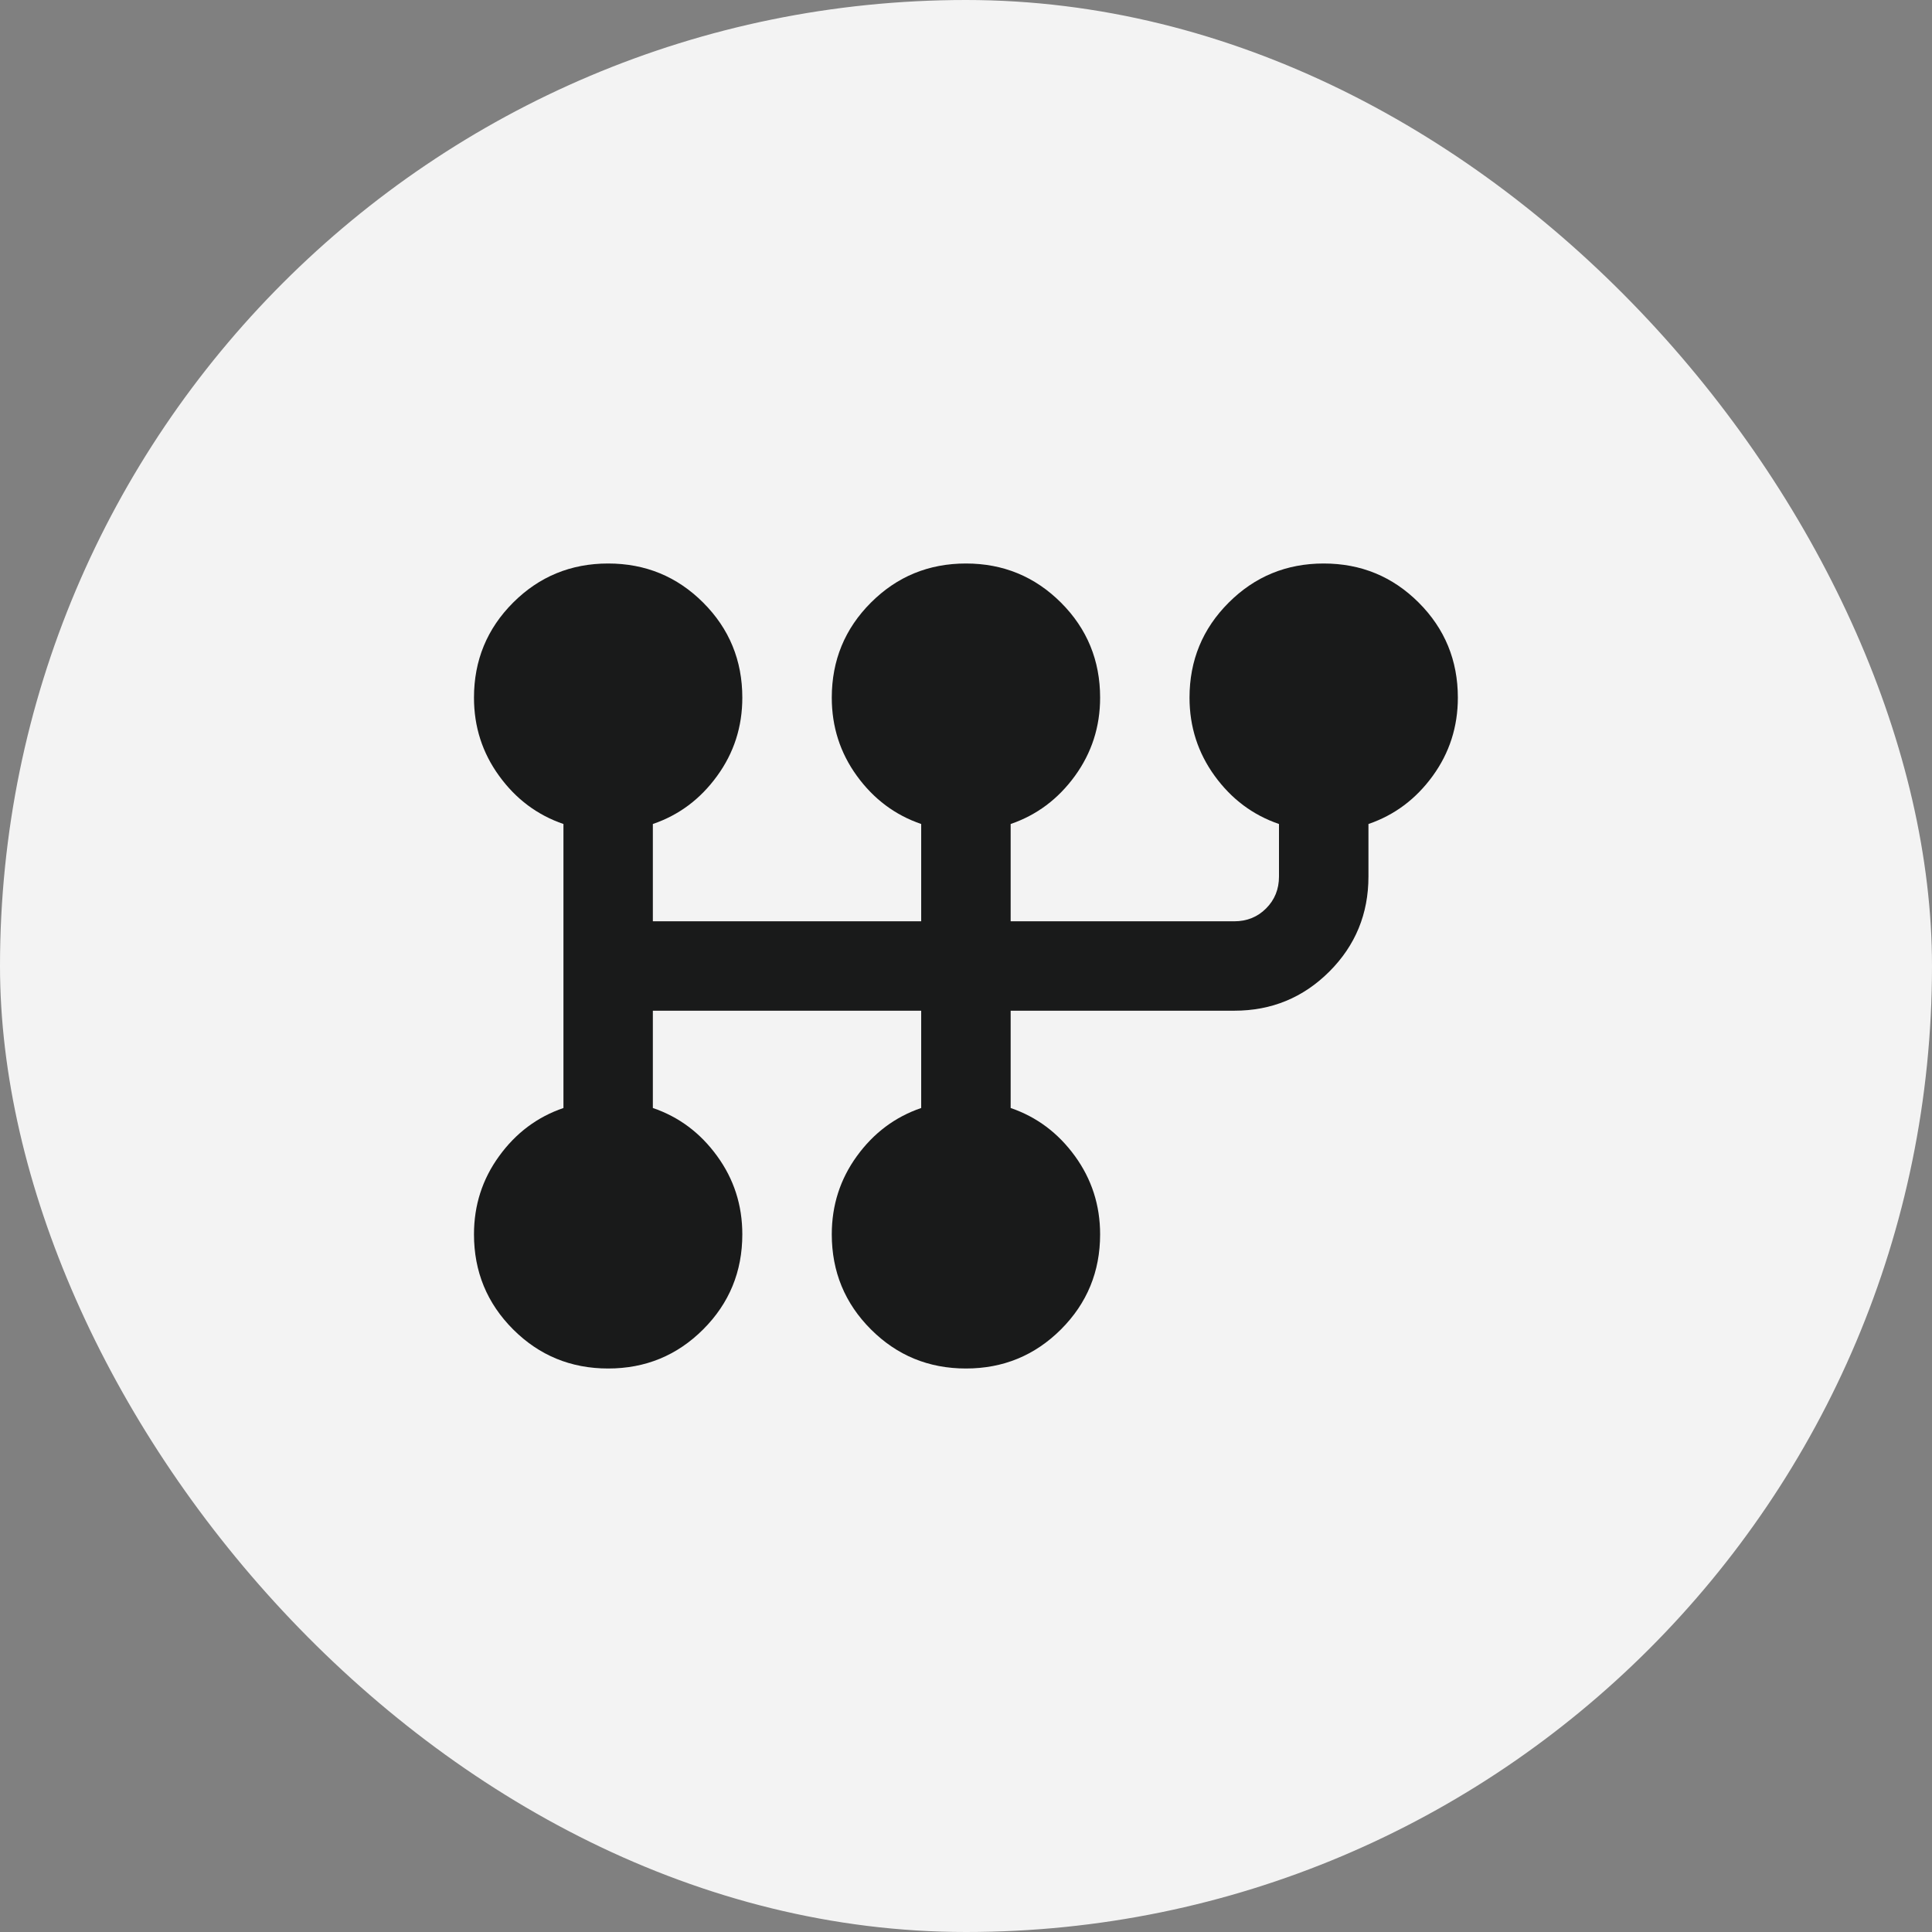
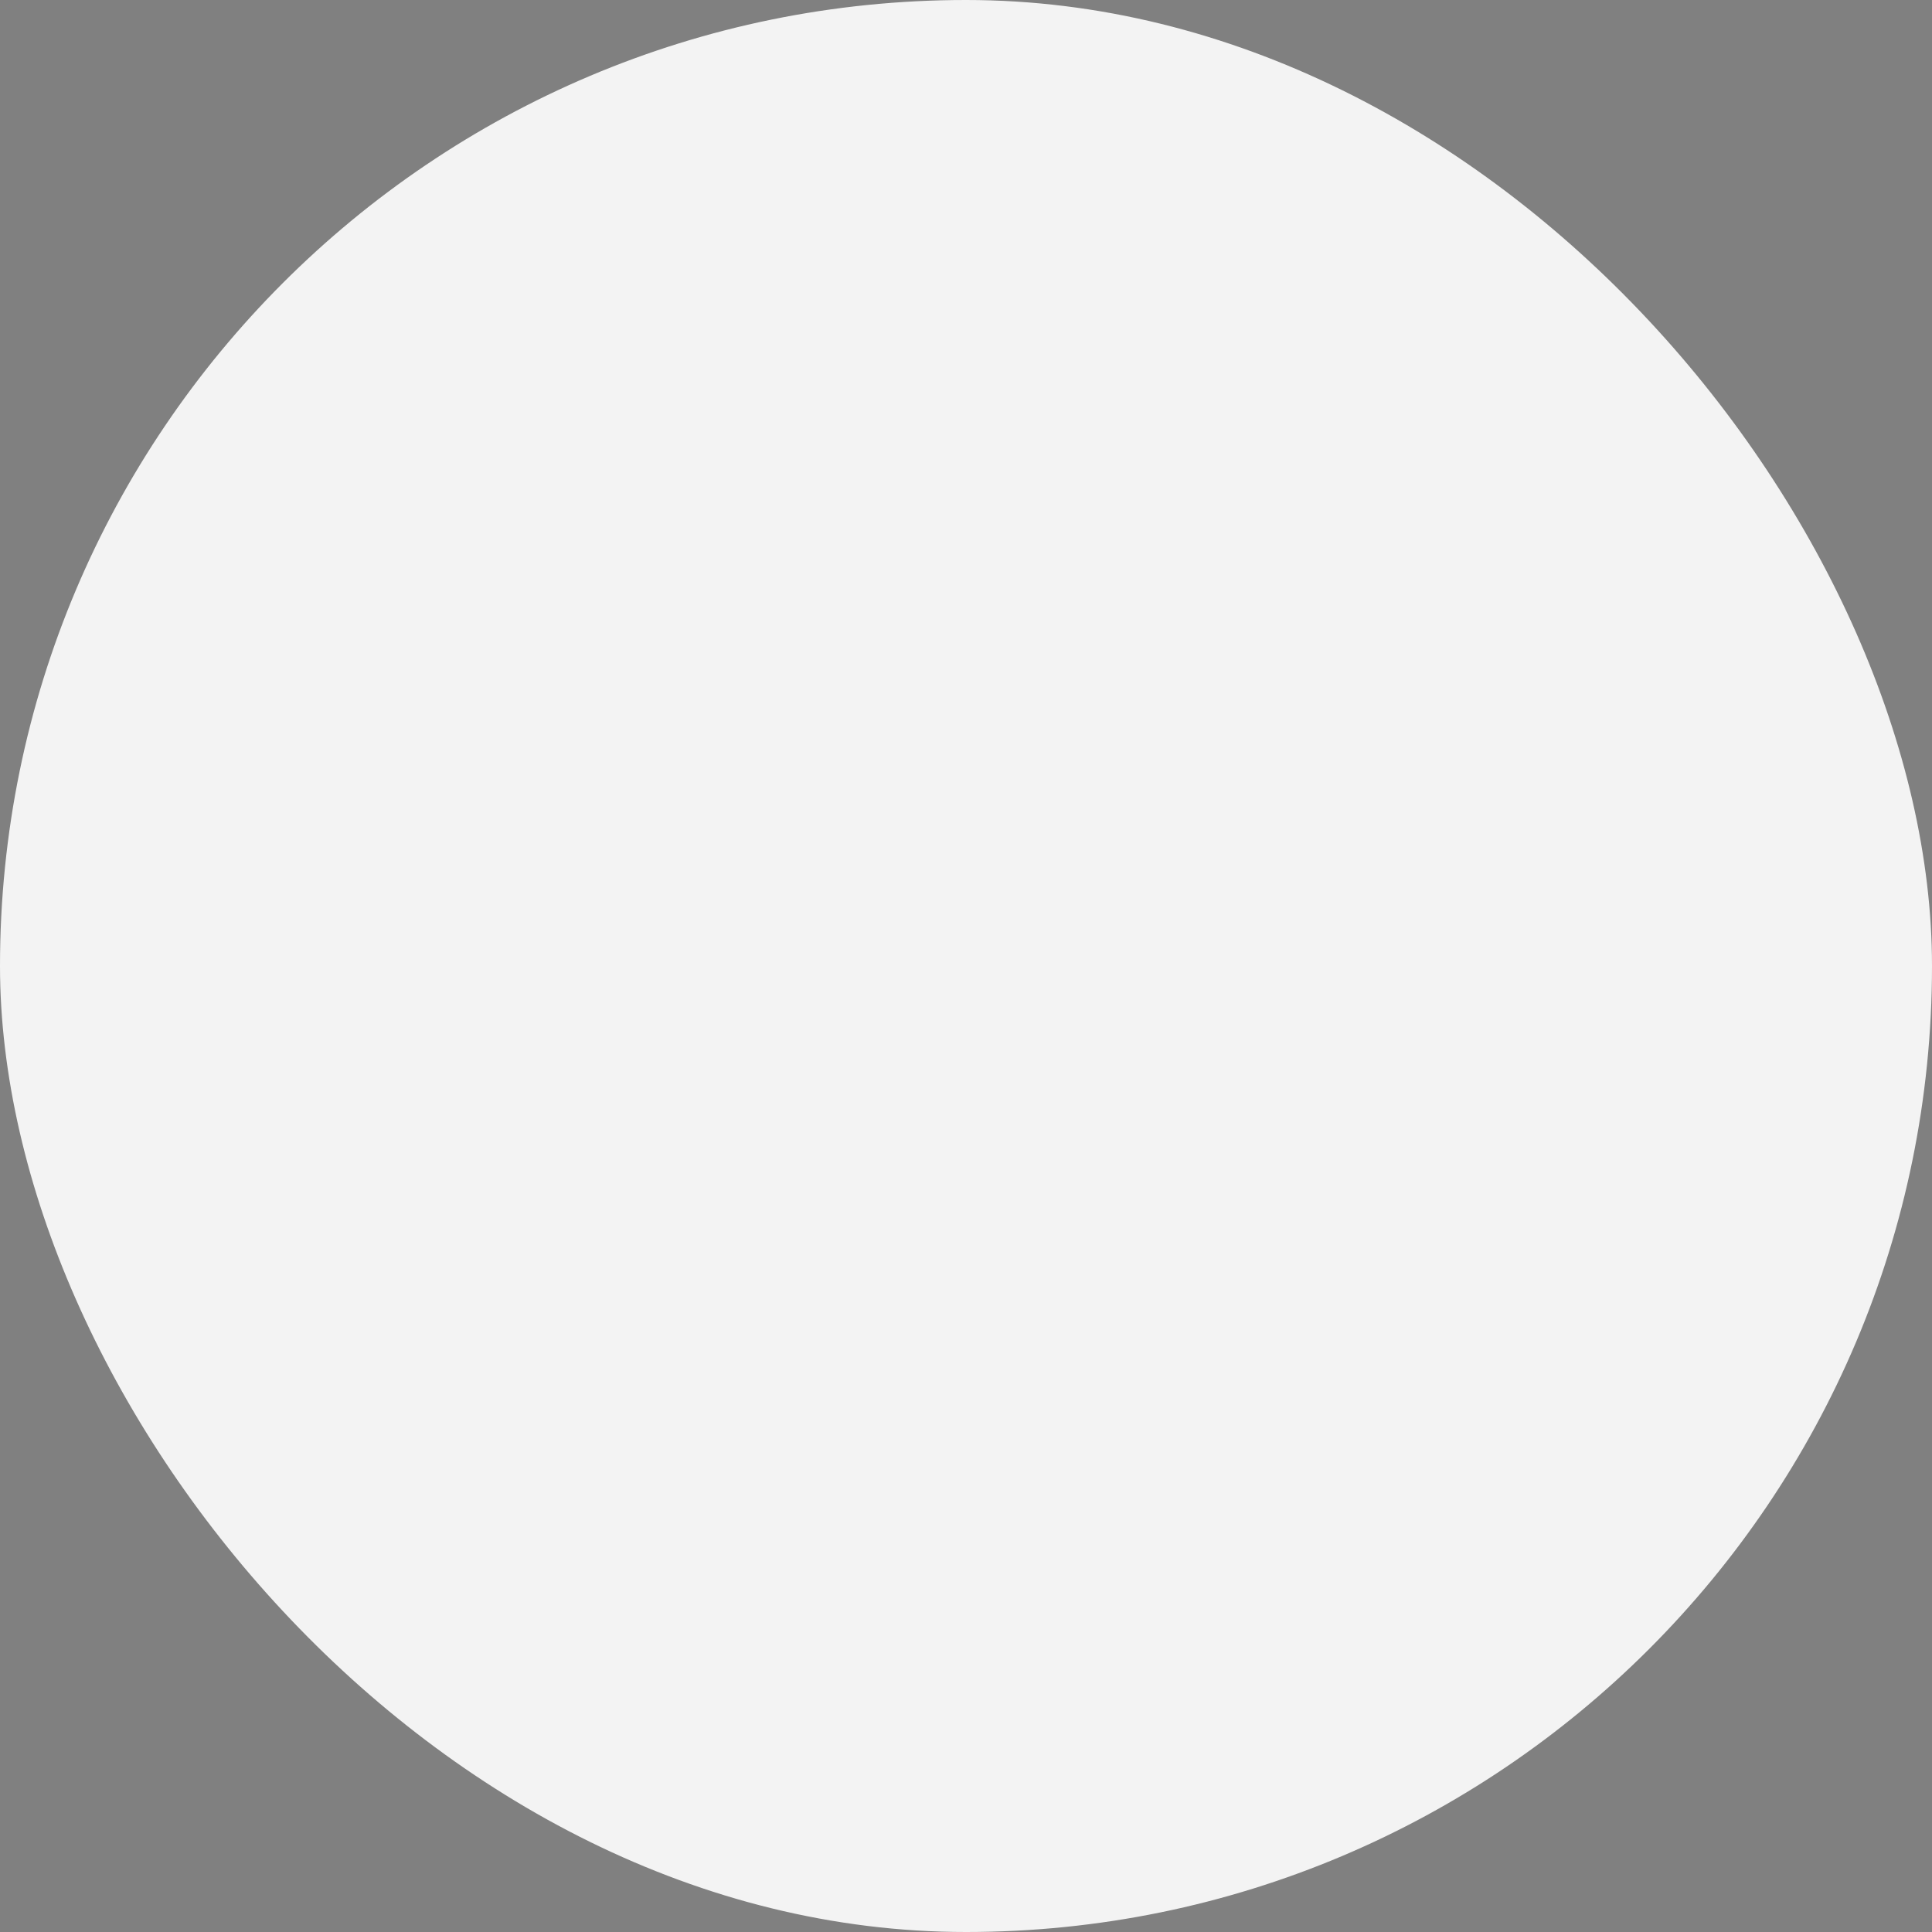
<svg xmlns="http://www.w3.org/2000/svg" width="36" height="36" viewBox="0 0 36 36" fill="none">
  <rect x="0" y="0" width="36" height="36" fill="#808080" stroke="none" />
  <rect width="36" height="36" rx="18" fill="#F3F3F3" />
-   <path d="M11.332 25.5C10.638 25.5 10.047 25.257 9.561 24.771C9.075 24.285 8.832 23.694 8.832 23C8.832 22.458 8.988 21.972 9.301 21.542C9.613 21.111 10.013 20.812 10.499 20.646V15.354C10.013 15.188 9.613 14.889 9.301 14.458C8.988 14.028 8.832 13.542 8.832 13C8.832 12.306 9.075 11.715 9.561 11.229C10.047 10.743 10.638 10.5 11.332 10.5C12.027 10.5 12.617 10.743 13.103 11.229C13.589 11.715 13.832 12.306 13.832 13C13.832 13.542 13.676 14.028 13.363 14.458C13.051 14.889 12.652 15.188 12.165 15.354V17.167H17.165V15.354C16.679 15.188 16.28 14.889 15.967 14.458C15.655 14.028 15.499 13.542 15.499 13C15.499 12.306 15.742 11.715 16.228 11.229C16.714 10.743 17.304 10.5 17.999 10.5C18.693 10.5 19.283 10.743 19.77 11.229C20.256 11.715 20.499 12.306 20.499 13C20.499 13.542 20.342 14.028 20.03 14.458C19.717 14.889 19.318 15.188 18.832 15.354V17.167H22.999C23.235 17.167 23.433 17.087 23.592 16.927C23.752 16.767 23.832 16.569 23.832 16.333V15.354C23.346 15.188 22.947 14.889 22.634 14.458C22.322 14.028 22.165 13.542 22.165 13C22.165 12.306 22.408 11.715 22.895 11.229C23.381 10.743 23.971 10.5 24.665 10.5C25.36 10.5 25.95 10.743 26.436 11.229C26.922 11.715 27.165 12.306 27.165 13C27.165 13.542 27.009 14.028 26.697 14.458C26.384 14.889 25.985 15.188 25.499 15.354V16.333C25.499 17.028 25.256 17.618 24.77 18.104C24.283 18.59 23.693 18.833 22.999 18.833H18.832V20.646C19.318 20.812 19.717 21.111 20.03 21.542C20.342 21.972 20.499 22.458 20.499 23C20.499 23.694 20.256 24.285 19.77 24.771C19.283 25.257 18.693 25.5 17.999 25.5C17.304 25.5 16.714 25.257 16.228 24.771C15.742 24.285 15.499 23.694 15.499 23C15.499 22.458 15.655 21.972 15.967 21.542C16.28 21.111 16.679 20.812 17.165 20.646V18.833H12.165V20.646C12.652 20.812 13.051 21.111 13.363 21.542C13.676 21.972 13.832 22.458 13.832 23C13.832 23.694 13.589 24.285 13.103 24.771C12.617 25.257 12.027 25.5 11.332 25.5Z" fill="#191A1A" />
</svg>